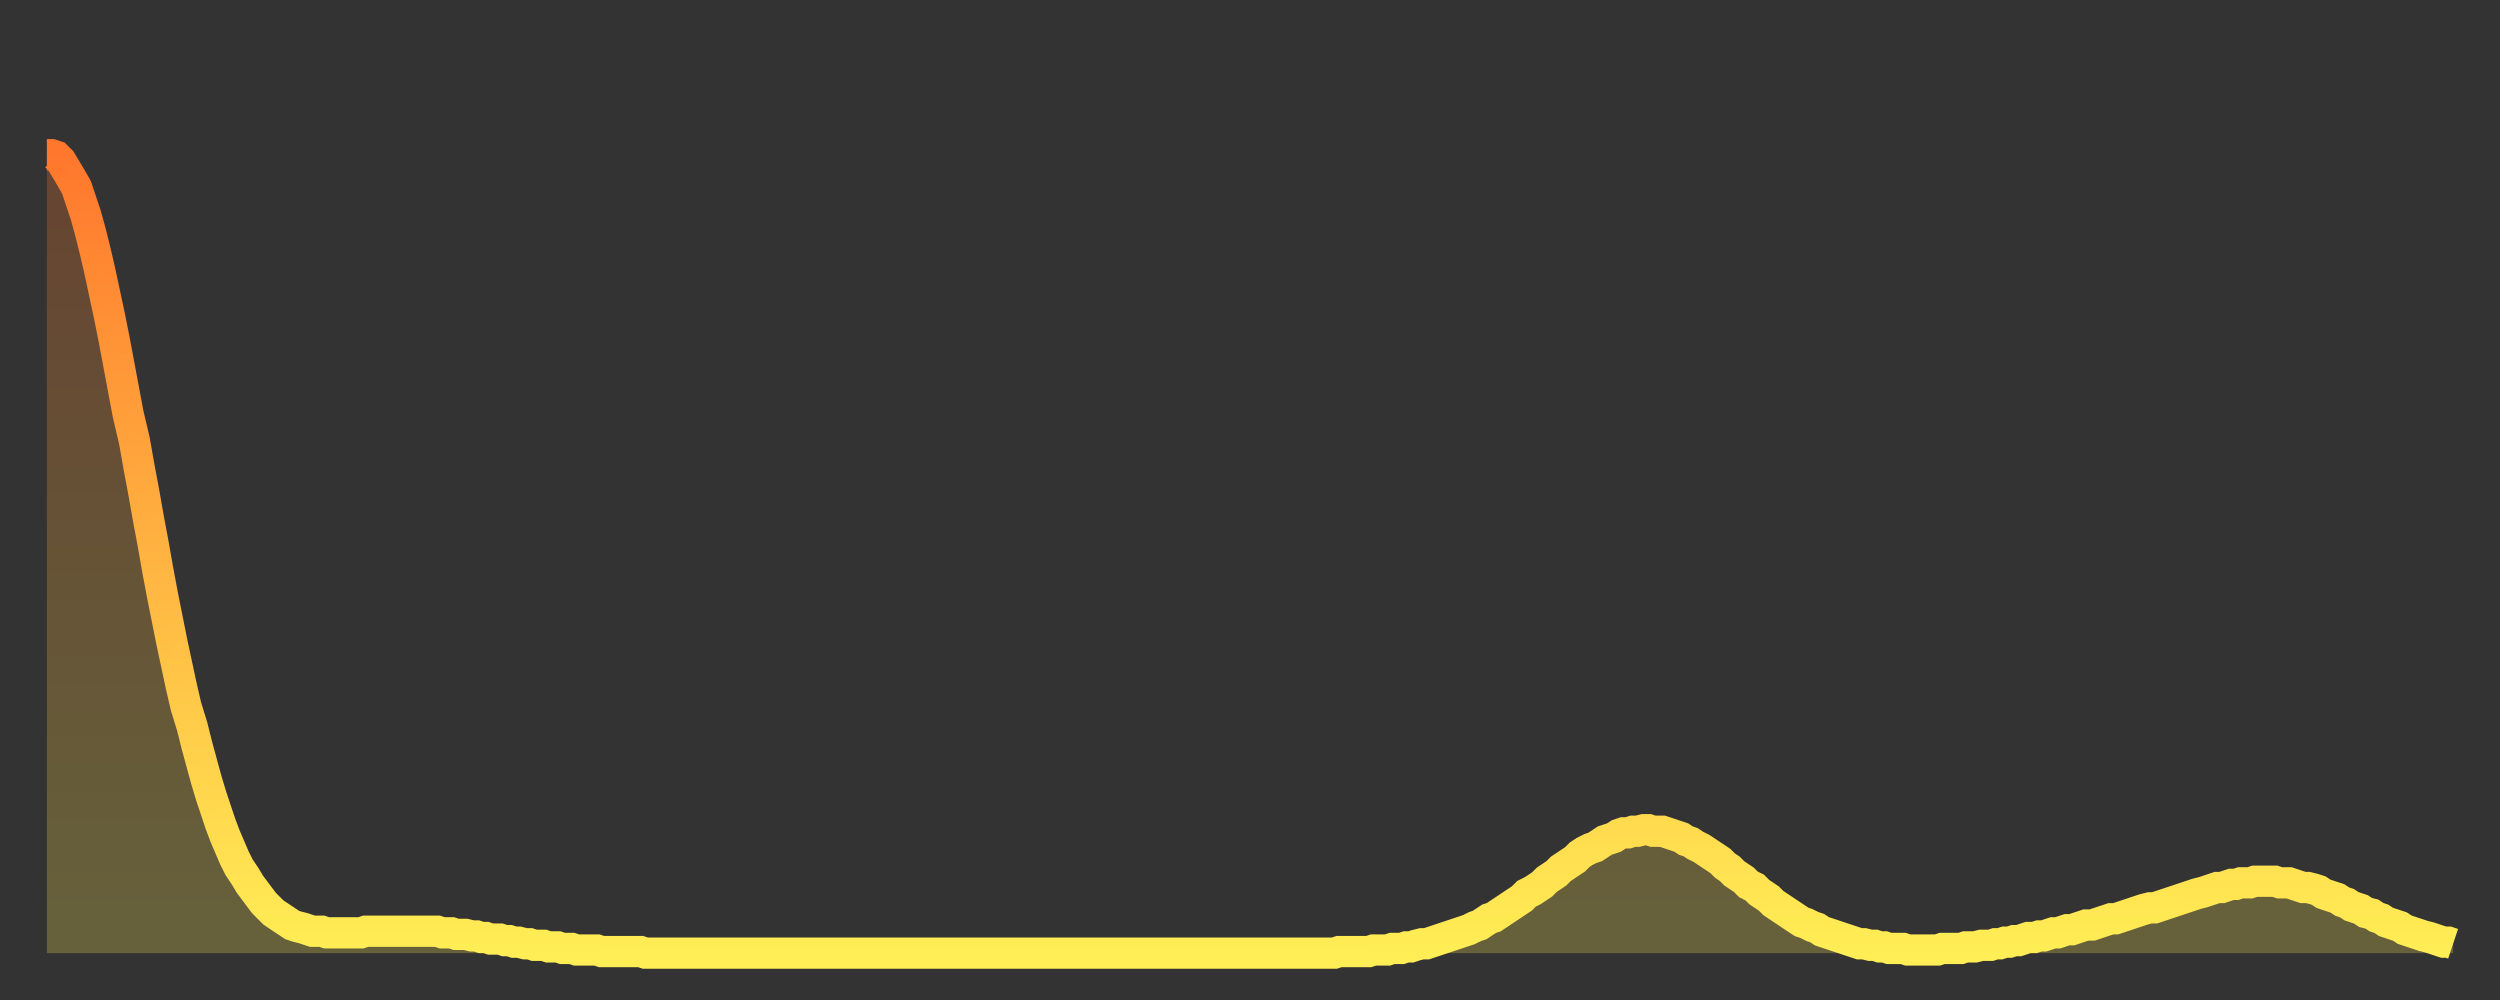
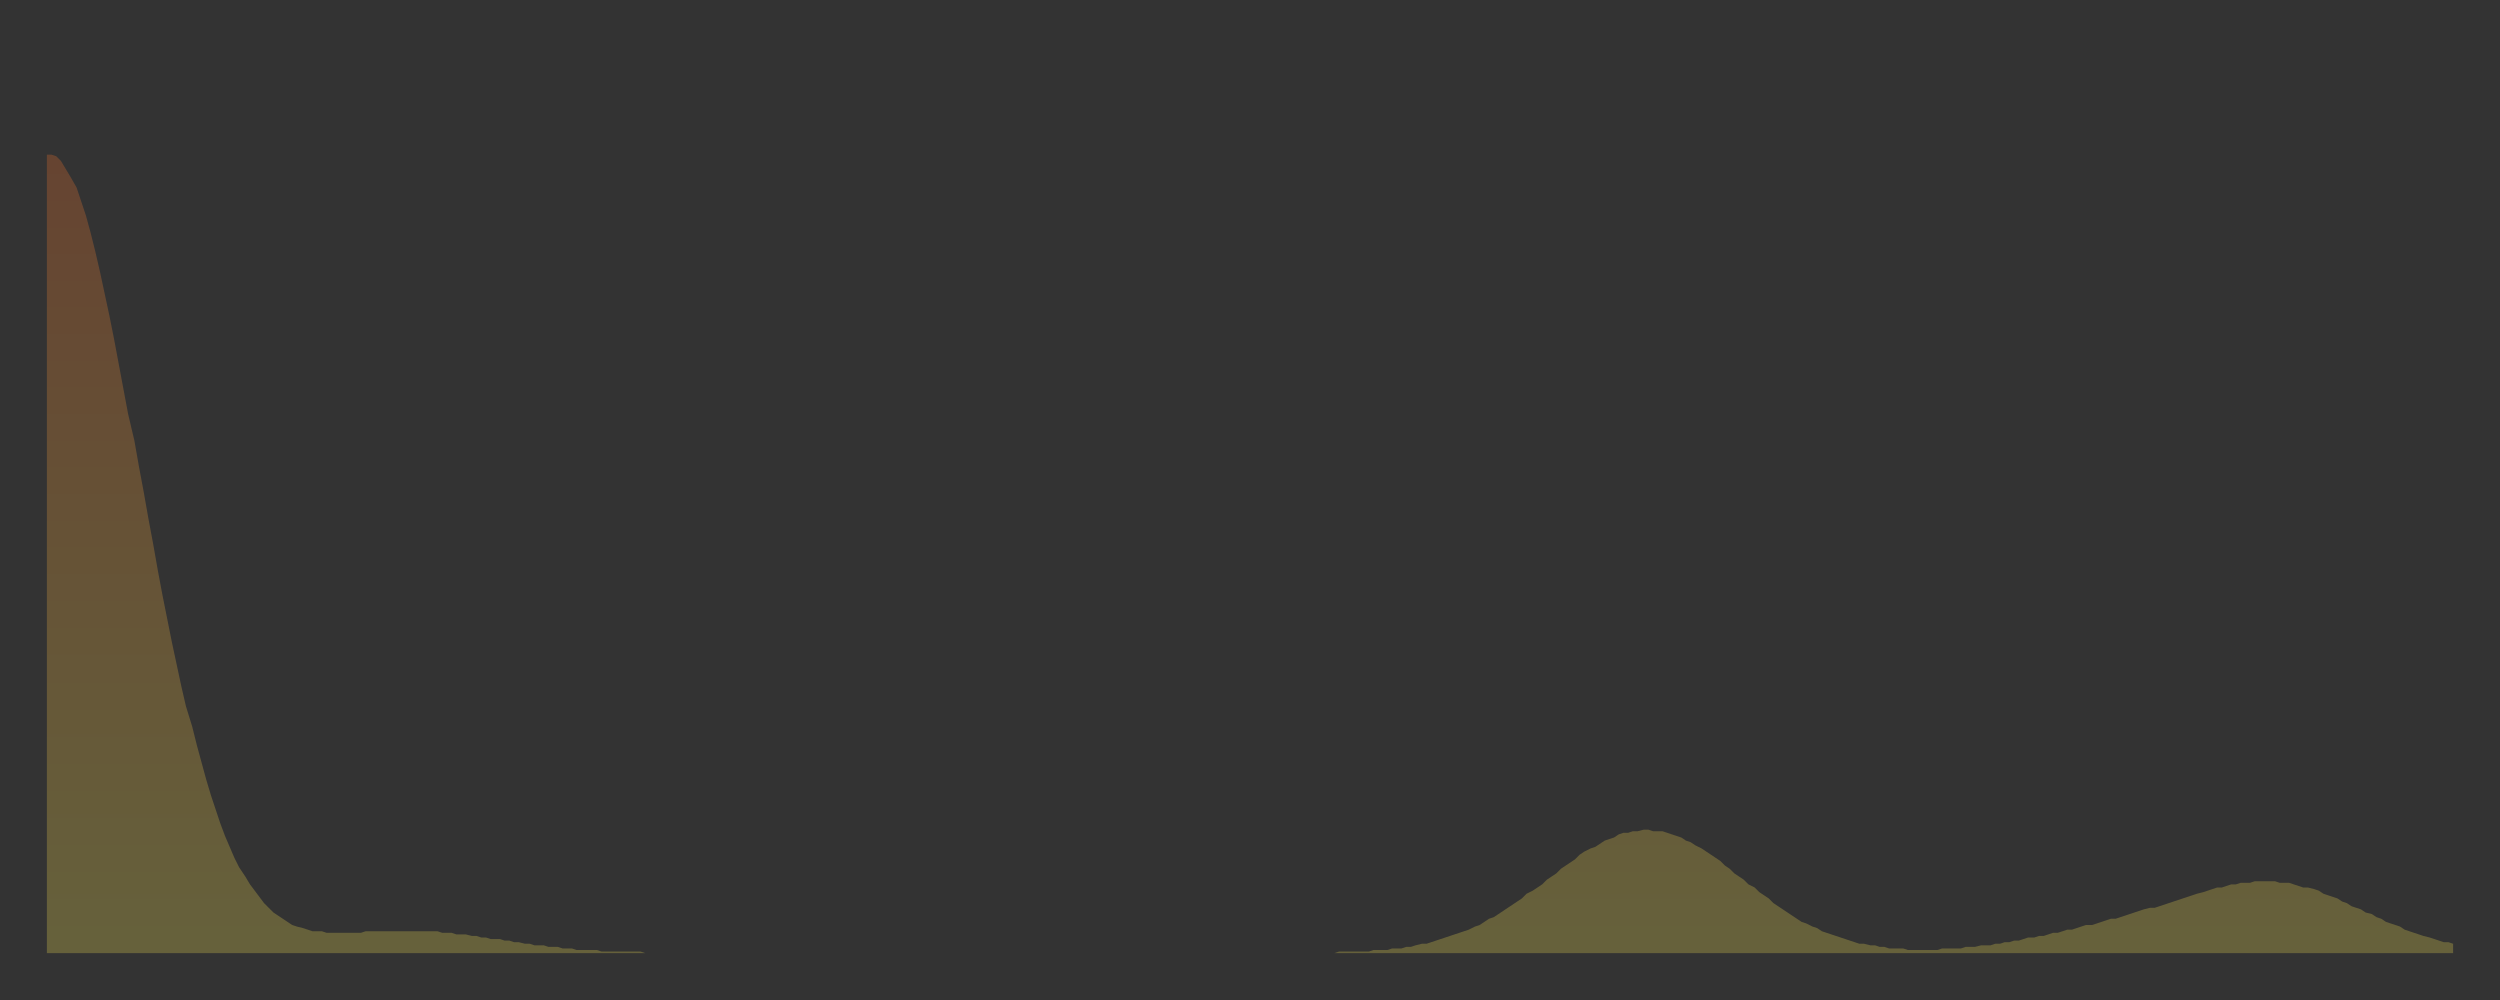
<svg xmlns="http://www.w3.org/2000/svg" baseProfile="full" height="64" version="1.1" width="160">
  <rect width="100%" height="100%" fill="#333333" stroke="none" />
  <defs>
    <linearGradient id="id34910" x1="0" x2="0" y1="0" y2="1">
      <stop offset="0%" stop-color="#ff772d" />
      <stop offset="50%" stop-color="#ffb341" />
      <stop offset="100%" stop-color="#ffee55" />
    </linearGradient>
  </defs>
  <g transform="translate(3,3)">
    <g>
-       <path d="M 0.0 6.9 L 0.3 6.9 0.6 7.0 0.9 7.3 1.2 7.8 1.5 8.3 1.9 9.0 2.2 9.9 2.5 10.8 2.8 11.9 3.1 13.1 3.4 14.4 3.7 15.8 4.0 17.2 4.3 18.7 4.6 20.3 4.9 21.9 5.2 23.5 5.6 25.2 5.9 26.9 6.2 28.5 6.5 30.2 6.8 31.8 7.1 33.5 7.4 35.1 7.7 36.6 8.0 38.1 8.3 39.5 8.6 40.9 8.9 42.2 9.3 43.5 9.6 44.7 9.9 45.8 10.2 46.9 10.5 47.9 10.8 48.8 11.1 49.7 11.4 50.5 11.7 51.2 12.0 51.9 12.3 52.5 12.7 53.1 13.0 53.6 13.3 54.0 13.6 54.4 13.9 54.8 14.2 55.1 14.5 55.4 14.8 55.6 15.1 55.8 15.4 56.0 15.7 56.2 16.0 56.3 16.4 56.4 16.7 56.5 17.0 56.6 17.3 56.6 17.6 56.6 17.9 56.7 18.2 56.7 18.5 56.7 18.8 56.7 19.1 56.7 19.4 56.7 19.8 56.7 20.1 56.7 20.4 56.6 20.7 56.6 21.0 56.6 21.3 56.6 21.6 56.6 21.9 56.6 22.2 56.6 22.5 56.6 22.8 56.6 23.1 56.6 23.5 56.6 23.8 56.6 24.1 56.6 24.4 56.6 24.7 56.6 25.0 56.6 25.3 56.7 25.6 56.7 25.9 56.7 26.2 56.8 26.5 56.8 26.8 56.8 27.2 56.9 27.5 56.9 27.8 57.0 28.1 57.0 28.4 57.1 28.7 57.1 29.0 57.1 29.3 57.2 29.6 57.2 29.9 57.3 30.2 57.3 30.6 57.4 30.9 57.4 31.2 57.5 31.5 57.5 31.8 57.5 32.1 57.6 32.4 57.6 32.7 57.6 33.0 57.7 33.3 57.7 33.6 57.7 33.9 57.8 34.3 57.8 34.6 57.8 34.9 57.8 35.2 57.8 35.5 57.9 35.8 57.9 36.1 57.9 36.4 57.9 36.7 57.9 37.0 57.9 37.3 57.9 37.7 57.9 38.0 57.9 38.3 58.0 38.6 58.0 38.9 58.0 39.2 58.0 39.5 58.0 39.8 58.0 40.1 58.0 40.4 58.0 40.7 58.0 41.0 58.0 41.4 58.0 41.7 58.0 42.0 58.0 42.3 58.0 42.6 58.0 42.9 58.0 43.2 58.0 43.5 58.0 43.8 58.0 44.1 58.0 44.4 58.0 44.7 58.0 45.1 58.0 45.4 58.0 45.7 58.0 46.0 58.0 46.3 58.0 46.6 58.0 46.9 58.0 47.2 58.0 47.5 58.0 47.8 58.0 48.1 58.0 48.5 58.0 48.8 58.0 49.1 58.0 49.4 58.0 49.7 58.0 50.0 58.0 50.3 58.0 50.6 58.0 50.9 58.0 51.2 58.0 51.5 58.0 51.8 58.0 52.2 58.0 52.5 58.0 52.8 58.0 53.1 58.0 53.4 58.0 53.7 58.0 54.0 58.0 54.3 58.0 54.6 58.0 54.9 58.0 55.2 58.0 55.6 58.0 55.9 58.0 56.2 58.0 56.5 58.0 56.8 58.0 57.1 58.0 57.4 58.0 57.7 58.0 58.0 58.0 58.3 58.0 58.6 58.0 58.9 58.0 59.3 58.0 59.6 58.0 59.9 58.0 60.2 58.0 60.5 58.0 60.8 58.0 61.1 58.0 61.4 58.0 61.7 58.0 62.0 58.0 62.3 58.0 62.6 58.0 63.0 58.0 63.3 58.0 63.6 58.0 63.9 58.0 64.2 58.0 64.5 58.0 64.8 58.0 65.1 58.0 65.4 58.0 65.7 58.0 66.0 58.0 66.4 58.0 66.7 58.0 67.0 58.0 67.3 58.0 67.6 58.0 67.9 58.0 68.2 58.0 68.5 58.0 68.8 58.0 69.1 58.0 69.4 58.0 69.7 58.0 70.1 58.0 70.4 58.0 70.7 58.0 71.0 58.0 71.3 58.0 71.6 58.0 71.9 58.0 72.2 58.0 72.5 58.0 72.8 58.0 73.1 58.0 73.5 58.0 73.8 58.0 74.1 58.0 74.4 58.0 74.7 58.0 75.0 58.0 75.3 58.0 75.6 58.0 75.9 58.0 76.2 58.0 76.5 58.0 76.8 58.0 77.2 58.0 77.5 58.0 77.8 58.0 78.1 58.0 78.4 58.0 78.7 58.0 79.0 58.0 79.3 58.0 79.6 58.0 79.9 58.0 80.2 58.0 80.5 58.0 80.9 58.0 81.2 58.0 81.5 58.0 81.8 58.0 82.1 58.0 82.4 58.0 82.7 57.9 83.0 57.9 83.3 57.9 83.6 57.9 83.9 57.9 84.3 57.9 84.6 57.9 84.9 57.8 85.2 57.8 85.5 57.8 85.8 57.8 86.1 57.7 86.4 57.7 86.7 57.7 87.0 57.6 87.3 57.6 87.6 57.5 88.0 57.4 88.3 57.4 88.6 57.3 88.9 57.2 89.2 57.1 89.5 57.0 89.8 56.9 90.1 56.8 90.4 56.7 90.7 56.6 91.0 56.5 91.4 56.3 91.7 56.2 92.0 56.0 92.3 55.8 92.6 55.7 92.9 55.5 93.2 55.3 93.5 55.1 93.8 54.9 94.1 54.7 94.4 54.5 94.7 54.2 95.1 54.0 95.4 53.8 95.7 53.6 96.0 53.3 96.3 53.1 96.6 52.9 96.9 52.6 97.2 52.4 97.5 52.2 97.8 52.0 98.1 51.7 98.4 51.5 98.8 51.3 99.1 51.2 99.4 51.0 99.7 50.8 100.0 50.7 100.3 50.6 100.6 50.4 100.9 50.3 101.2 50.3 101.5 50.2 101.8 50.2 102.2 50.1 102.5 50.1 102.8 50.2 103.1 50.2 103.4 50.2 103.7 50.3 104.0 50.4 104.3 50.5 104.6 50.6 104.9 50.8 105.2 50.9 105.5 51.1 105.9 51.3 106.2 51.5 106.5 51.7 106.8 51.9 107.1 52.1 107.4 52.4 107.7 52.6 108.0 52.9 108.3 53.1 108.6 53.3 108.9 53.6 109.3 53.8 109.6 54.1 109.9 54.3 110.2 54.5 110.5 54.8 110.8 55.0 111.1 55.2 111.4 55.4 111.7 55.6 112.0 55.8 112.3 56.0 112.6 56.1 113.0 56.3 113.3 56.4 113.6 56.6 113.9 56.7 114.2 56.8 114.5 56.9 114.8 57.0 115.1 57.1 115.4 57.2 115.7 57.3 116.0 57.4 116.3 57.4 116.7 57.5 117.0 57.5 117.3 57.6 117.6 57.6 117.9 57.7 118.2 57.7 118.5 57.7 118.8 57.7 119.1 57.8 119.4 57.8 119.7 57.8 120.1 57.8 120.4 57.8 120.7 57.8 121.0 57.8 121.3 57.7 121.6 57.7 121.9 57.7 122.2 57.7 122.5 57.7 122.8 57.6 123.1 57.6 123.4 57.6 123.8 57.5 124.1 57.5 124.4 57.5 124.7 57.4 125.0 57.4 125.3 57.3 125.6 57.3 125.9 57.2 126.2 57.2 126.5 57.1 126.8 57.0 127.2 57.0 127.5 56.9 127.8 56.9 128.1 56.8 128.4 56.7 128.7 56.7 129.0 56.6 129.3 56.5 129.6 56.5 129.9 56.4 130.2 56.3 130.5 56.2 130.9 56.2 131.2 56.1 131.5 56.0 131.8 55.9 132.1 55.8 132.4 55.8 132.7 55.7 133.0 55.6 133.3 55.5 133.6 55.4 133.9 55.3 134.2 55.2 134.6 55.1 134.9 55.1 135.2 55.0 135.5 54.9 135.8 54.8 136.1 54.7 136.4 54.6 136.7 54.5 137.0 54.4 137.3 54.3 137.6 54.2 138.0 54.1 138.3 54.0 138.6 53.9 138.9 53.8 139.2 53.8 139.5 53.7 139.8 53.6 140.1 53.6 140.4 53.5 140.7 53.5 141.0 53.5 141.3 53.4 141.7 53.4 142.0 53.4 142.3 53.4 142.6 53.4 142.9 53.5 143.2 53.5 143.5 53.5 143.8 53.6 144.1 53.7 144.4 53.8 144.7 53.8 145.1 53.9 145.4 54.0 145.7 54.2 146.0 54.3 146.3 54.4 146.6 54.5 146.9 54.7 147.2 54.8 147.5 55.0 147.8 55.1 148.1 55.2 148.4 55.4 148.8 55.5 149.1 55.7 149.4 55.8 149.7 56.0 150.0 56.1 150.3 56.2 150.6 56.3 150.9 56.5 151.2 56.6 151.5 56.7 151.8 56.8 152.1 56.9 152.5 57.0 152.8 57.1 153.1 57.2 153.4 57.3 153.7 57.3 154.0 57.4" fill="none" id="graph-curve" opacity="1" stroke="url(#id34910)" stroke-width="2" />
      <path d="M 0 58 L 0.0 6.9 0.3 6.9 0.6 7.0 0.9 7.3 1.2 7.8 1.5 8.3 1.9 9.0 2.2 9.9 2.5 10.8 2.8 11.9 3.1 13.1 3.4 14.4 3.7 15.8 4.0 17.2 4.3 18.7 4.6 20.3 4.9 21.9 5.2 23.5 5.6 25.2 5.9 26.9 6.2 28.5 6.5 30.2 6.8 31.8 7.1 33.5 7.4 35.1 7.7 36.6 8.0 38.1 8.3 39.5 8.6 40.9 8.9 42.2 9.3 43.5 9.6 44.7 9.9 45.8 10.2 46.9 10.5 47.9 10.8 48.8 11.1 49.7 11.4 50.5 11.7 51.2 12.0 51.9 12.3 52.5 12.7 53.1 13.0 53.6 13.3 54.0 13.6 54.4 13.9 54.8 14.2 55.1 14.5 55.4 14.8 55.6 15.1 55.8 15.4 56.0 15.7 56.2 16.0 56.3 16.4 56.4 16.7 56.5 17.0 56.6 17.3 56.6 17.6 56.6 17.9 56.7 18.2 56.7 18.5 56.7 18.8 56.7 19.1 56.7 19.4 56.7 19.8 56.7 20.1 56.7 20.4 56.6 20.7 56.6 21.0 56.6 21.3 56.6 21.6 56.6 21.9 56.6 22.2 56.6 22.5 56.6 22.8 56.6 23.1 56.6 23.5 56.6 23.8 56.6 24.1 56.6 24.4 56.6 24.7 56.6 25.0 56.6 25.3 56.7 25.6 56.7 25.9 56.7 26.2 56.8 26.5 56.8 26.8 56.8 27.2 56.9 27.5 56.9 27.8 57.0 28.1 57.0 28.4 57.1 28.7 57.1 29.0 57.1 29.3 57.2 29.6 57.2 29.9 57.3 30.2 57.3 30.6 57.4 30.9 57.4 31.2 57.5 31.5 57.5 31.8 57.5 32.1 57.6 32.4 57.6 32.7 57.6 33.0 57.7 33.3 57.7 33.6 57.7 33.9 57.8 34.3 57.8 34.6 57.8 34.9 57.8 35.2 57.8 35.5 57.9 35.8 57.9 36.1 57.9 36.4 57.9 36.7 57.9 37.0 57.9 37.3 57.9 37.7 57.9 38.0 57.9 38.3 58.0 38.6 58.0 38.9 58.0 39.2 58.0 39.5 58.0 39.8 58.0 40.1 58.0 40.4 58.0 40.7 58.0 41.0 58.0 41.4 58.0 41.7 58.0 42.0 58.0 42.3 58.0 42.6 58.0 42.9 58.0 43.2 58.0 43.5 58.0 43.8 58.0 44.1 58.0 44.4 58.0 44.7 58.0 45.1 58.0 45.4 58.0 45.7 58.0 46.0 58.0 46.3 58.0 46.6 58.0 46.9 58.0 47.2 58.0 47.5 58.0 47.8 58.0 48.1 58.0 48.5 58.0 48.8 58.0 49.1 58.0 49.4 58.0 49.7 58.0 50.0 58.0 50.3 58.0 50.6 58.0 50.9 58.0 51.2 58.0 51.5 58.0 51.8 58.0 52.2 58.0 52.5 58.0 52.8 58.0 53.1 58.0 53.4 58.0 53.7 58.0 54.0 58.0 54.3 58.0 54.6 58.0 54.9 58.0 55.2 58.0 55.6 58.0 55.9 58.0 56.2 58.0 56.5 58.0 56.8 58.0 57.1 58.0 57.4 58.0 57.7 58.0 58.0 58.0 58.3 58.0 58.6 58.0 58.9 58.0 59.3 58.0 59.6 58.0 59.9 58.0 60.2 58.0 60.5 58.0 60.8 58.0 61.1 58.0 61.4 58.0 61.7 58.0 62.0 58.0 62.3 58.0 62.6 58.0 63.0 58.0 63.3 58.0 63.6 58.0 63.9 58.0 64.2 58.0 64.5 58.0 64.8 58.0 65.1 58.0 65.4 58.0 65.7 58.0 66.0 58.0 66.4 58.0 66.7 58.0 67.0 58.0 67.3 58.0 67.6 58.0 67.9 58.0 68.2 58.0 68.5 58.0 68.8 58.0 69.1 58.0 69.4 58.0 69.7 58.0 70.1 58.0 70.4 58.0 70.7 58.0 71.0 58.0 71.3 58.0 71.6 58.0 71.9 58.0 72.2 58.0 72.5 58.0 72.8 58.0 73.1 58.0 73.5 58.0 73.8 58.0 74.1 58.0 74.4 58.0 74.7 58.0 75.0 58.0 75.3 58.0 75.6 58.0 75.9 58.0 76.2 58.0 76.5 58.0 76.8 58.0 77.2 58.0 77.5 58.0 77.8 58.0 78.1 58.0 78.4 58.0 78.7 58.0 79.0 58.0 79.3 58.0 79.6 58.0 79.9 58.0 80.2 58.0 80.5 58.0 80.9 58.0 81.2 58.0 81.5 58.0 81.8 58.0 82.1 58.0 82.4 58.0 82.7 57.9 83.0 57.9 83.3 57.9 83.6 57.9 83.9 57.9 84.3 57.9 84.6 57.9 84.9 57.8 85.2 57.8 85.5 57.8 85.8 57.8 86.1 57.7 86.4 57.7 86.7 57.7 87.0 57.6 87.3 57.6 87.6 57.5 88.0 57.4 88.3 57.4 88.6 57.3 88.9 57.2 89.2 57.1 89.5 57.0 89.8 56.9 90.1 56.8 90.4 56.7 90.7 56.6 91.0 56.5 91.4 56.3 91.7 56.2 92.0 56.0 92.3 55.8 92.6 55.7 92.9 55.5 93.2 55.3 93.5 55.1 93.8 54.9 94.1 54.7 94.4 54.5 94.7 54.2 95.1 54.0 95.4 53.8 95.7 53.6 96.0 53.3 96.3 53.1 96.6 52.9 96.9 52.6 97.2 52.4 97.5 52.2 97.8 52.0 98.1 51.7 98.4 51.5 98.8 51.3 99.1 51.2 99.4 51.0 99.7 50.8 100.0 50.7 100.3 50.6 100.6 50.4 100.9 50.3 101.2 50.3 101.5 50.2 101.8 50.2 102.2 50.1 102.5 50.1 102.8 50.2 103.1 50.2 103.4 50.2 103.7 50.3 104.0 50.4 104.3 50.5 104.6 50.6 104.9 50.8 105.2 50.9 105.5 51.1 105.9 51.3 106.2 51.5 106.5 51.7 106.8 51.9 107.1 52.1 107.4 52.4 107.7 52.6 108.0 52.9 108.3 53.1 108.6 53.3 108.9 53.6 109.3 53.8 109.6 54.1 109.9 54.3 110.2 54.5 110.5 54.8 110.8 55.0 111.1 55.2 111.4 55.4 111.7 55.6 112.0 55.8 112.3 56.0 112.6 56.1 113.0 56.3 113.3 56.4 113.6 56.6 113.9 56.7 114.2 56.8 114.5 56.9 114.8 57.0 115.1 57.1 115.4 57.2 115.7 57.3 116.0 57.4 116.3 57.4 116.7 57.5 117.0 57.5 117.3 57.6 117.6 57.6 117.9 57.7 118.2 57.7 118.5 57.7 118.8 57.7 119.1 57.8 119.4 57.8 119.7 57.8 120.1 57.8 120.4 57.8 120.7 57.8 121.0 57.8 121.3 57.7 121.6 57.7 121.9 57.7 122.2 57.7 122.5 57.7 122.8 57.6 123.1 57.6 123.4 57.6 123.8 57.5 124.1 57.5 124.4 57.5 124.7 57.4 125.0 57.4 125.3 57.3 125.6 57.3 125.9 57.2 126.2 57.2 126.5 57.1 126.8 57.0 127.2 57.0 127.5 56.9 127.8 56.9 128.1 56.8 128.4 56.7 128.7 56.7 129.0 56.6 129.3 56.5 129.6 56.5 129.9 56.4 130.2 56.3 130.5 56.2 130.9 56.2 131.2 56.1 131.5 56.0 131.8 55.9 132.1 55.8 132.4 55.8 132.7 55.7 133.0 55.6 133.3 55.5 133.6 55.4 133.9 55.3 134.2 55.2 134.6 55.1 134.9 55.1 135.2 55.0 135.5 54.9 135.8 54.8 136.1 54.7 136.4 54.6 136.7 54.5 137.0 54.4 137.3 54.3 137.6 54.2 138.0 54.1 138.3 54.0 138.6 53.9 138.9 53.8 139.2 53.8 139.5 53.7 139.8 53.6 140.1 53.6 140.4 53.5 140.7 53.5 141.0 53.5 141.3 53.4 141.7 53.4 142.0 53.4 142.3 53.4 142.6 53.4 142.9 53.5 143.2 53.5 143.5 53.5 143.8 53.6 144.1 53.7 144.4 53.8 144.7 53.8 145.1 53.9 145.4 54.0 145.7 54.2 146.0 54.3 146.3 54.4 146.6 54.5 146.9 54.7 147.2 54.8 147.5 55.0 147.8 55.1 148.1 55.2 148.4 55.4 148.8 55.5 149.1 55.7 149.4 55.8 149.7 56.0 150.0 56.1 150.3 56.2 150.6 56.3 150.9 56.5 151.2 56.6 151.5 56.7 151.8 56.8 152.1 56.9 152.5 57.0 152.8 57.1 153.1 57.2 153.4 57.3 153.7 57.3 154.0 57.4 154 58" fill="url(#id34910)" fill-opacity=".25" id="graph-shadow" />
    </g>
  </g>
</svg>